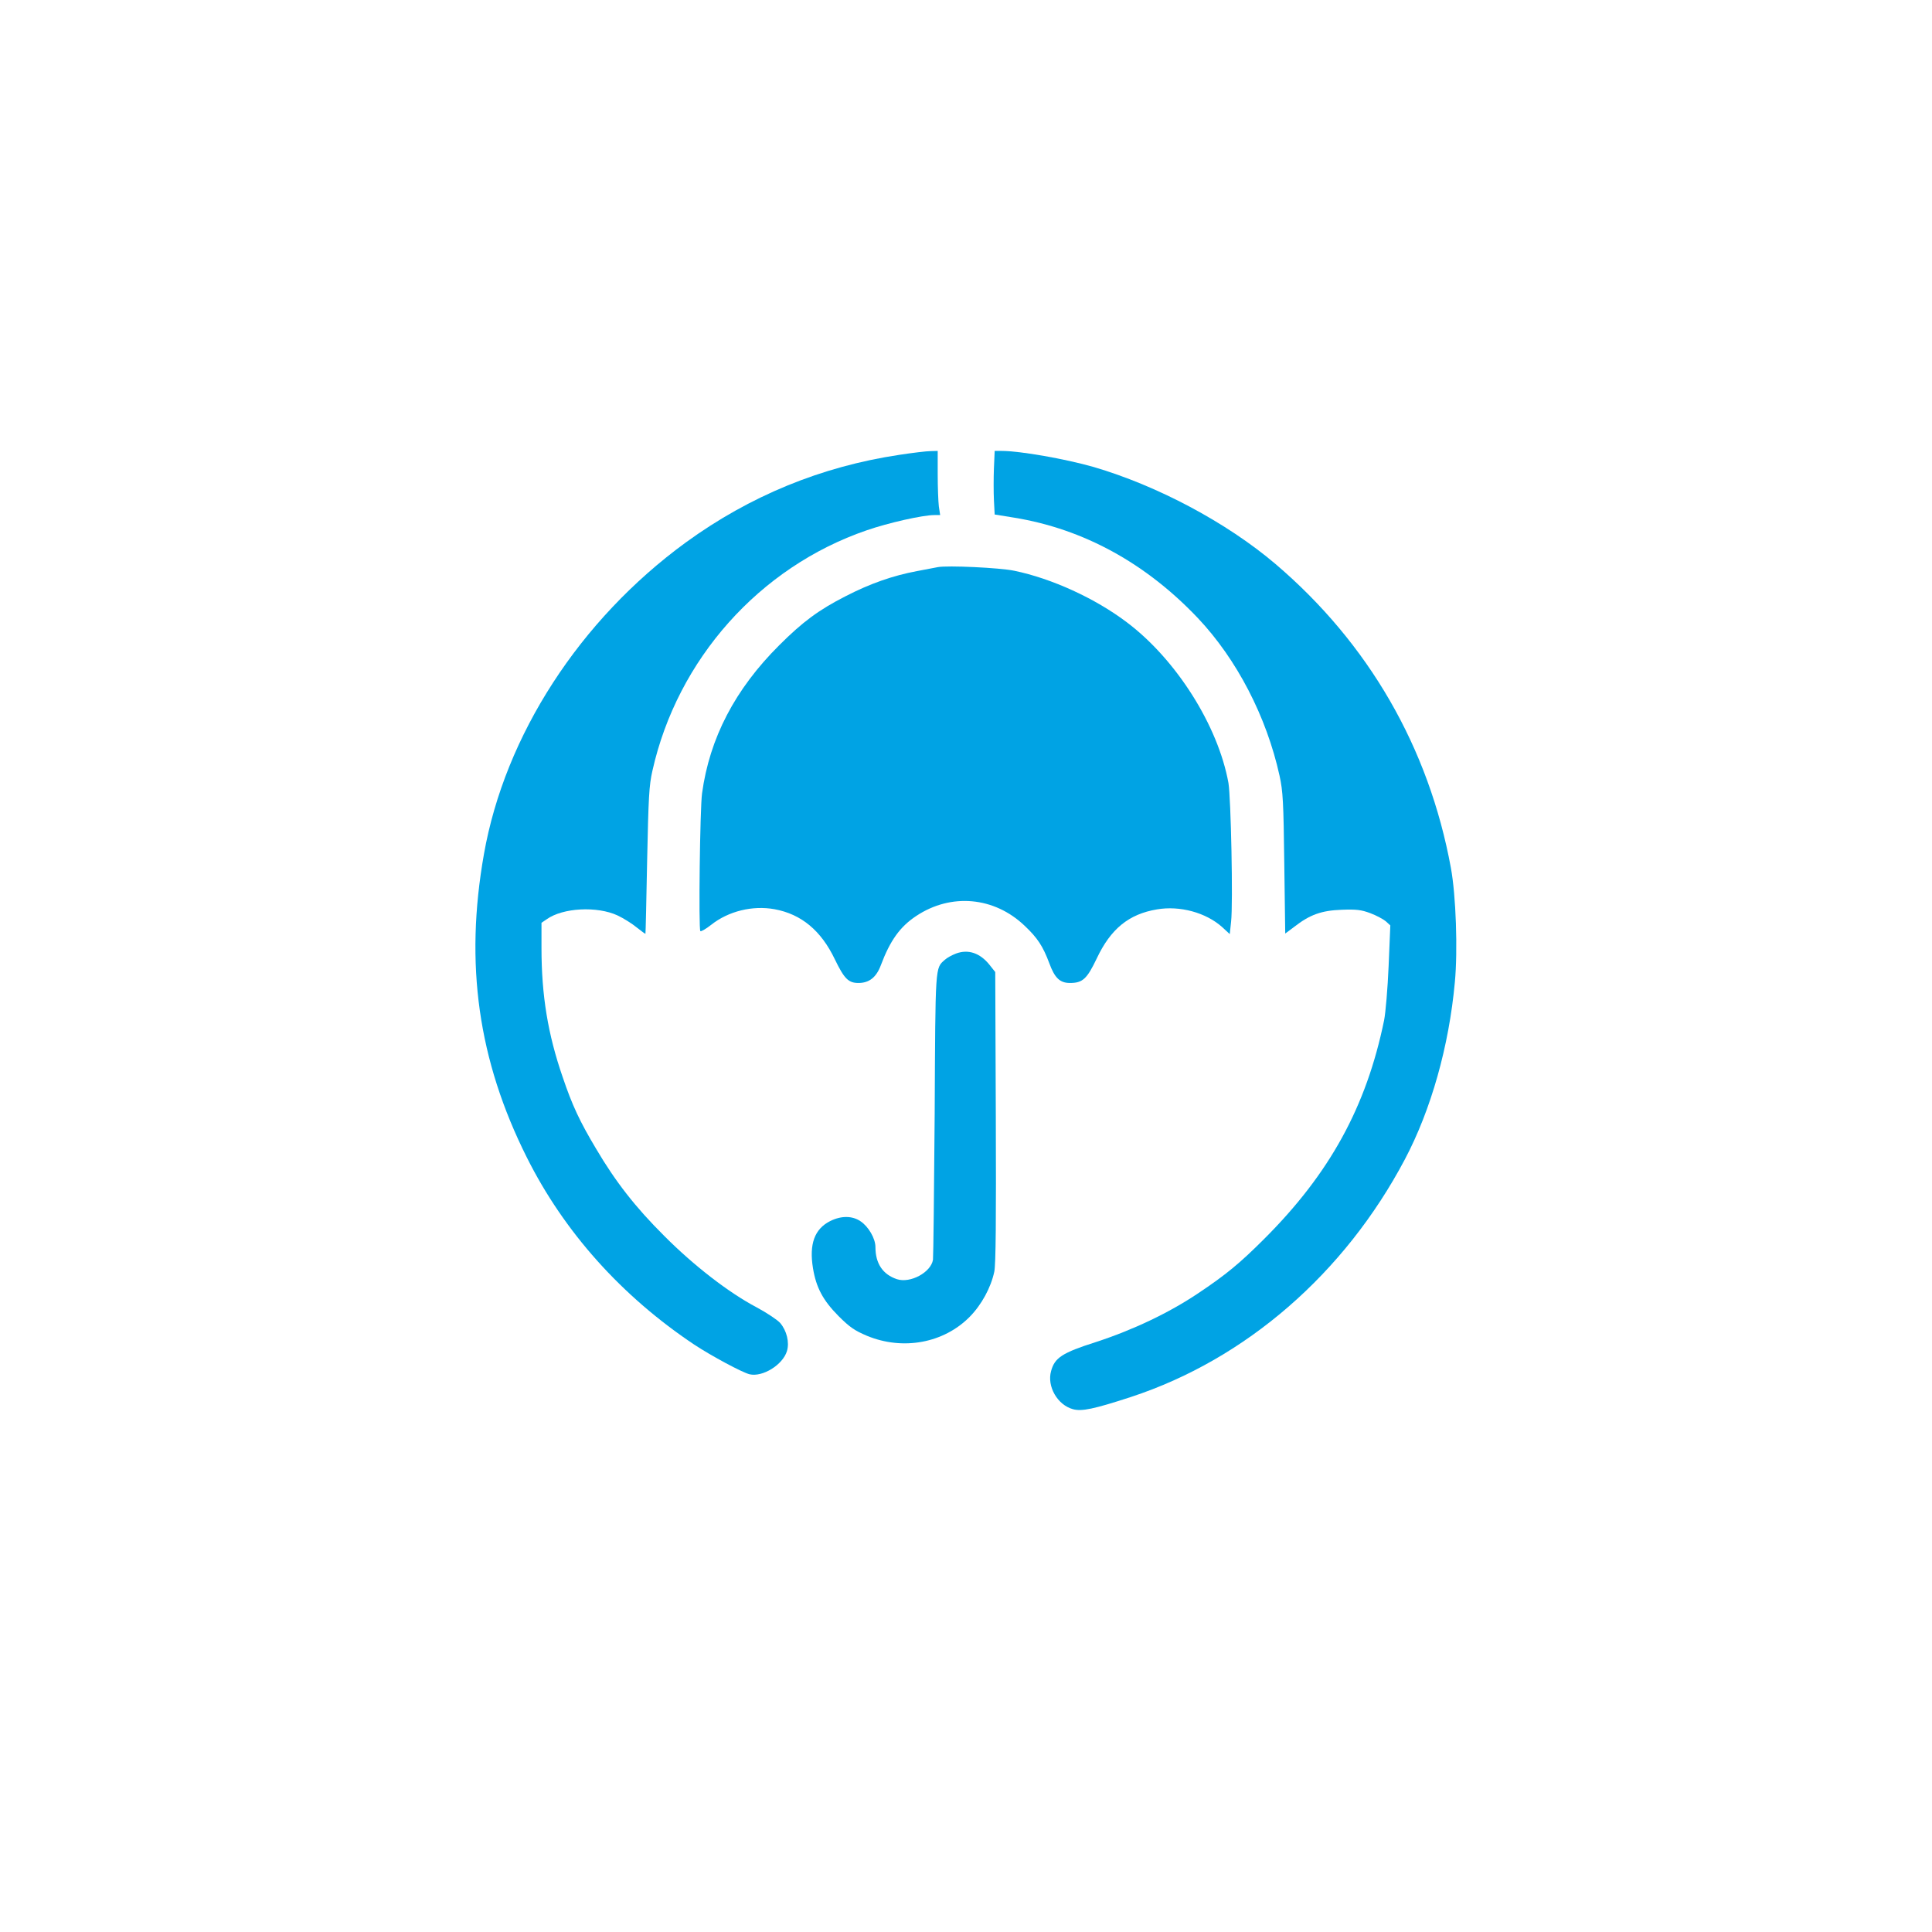
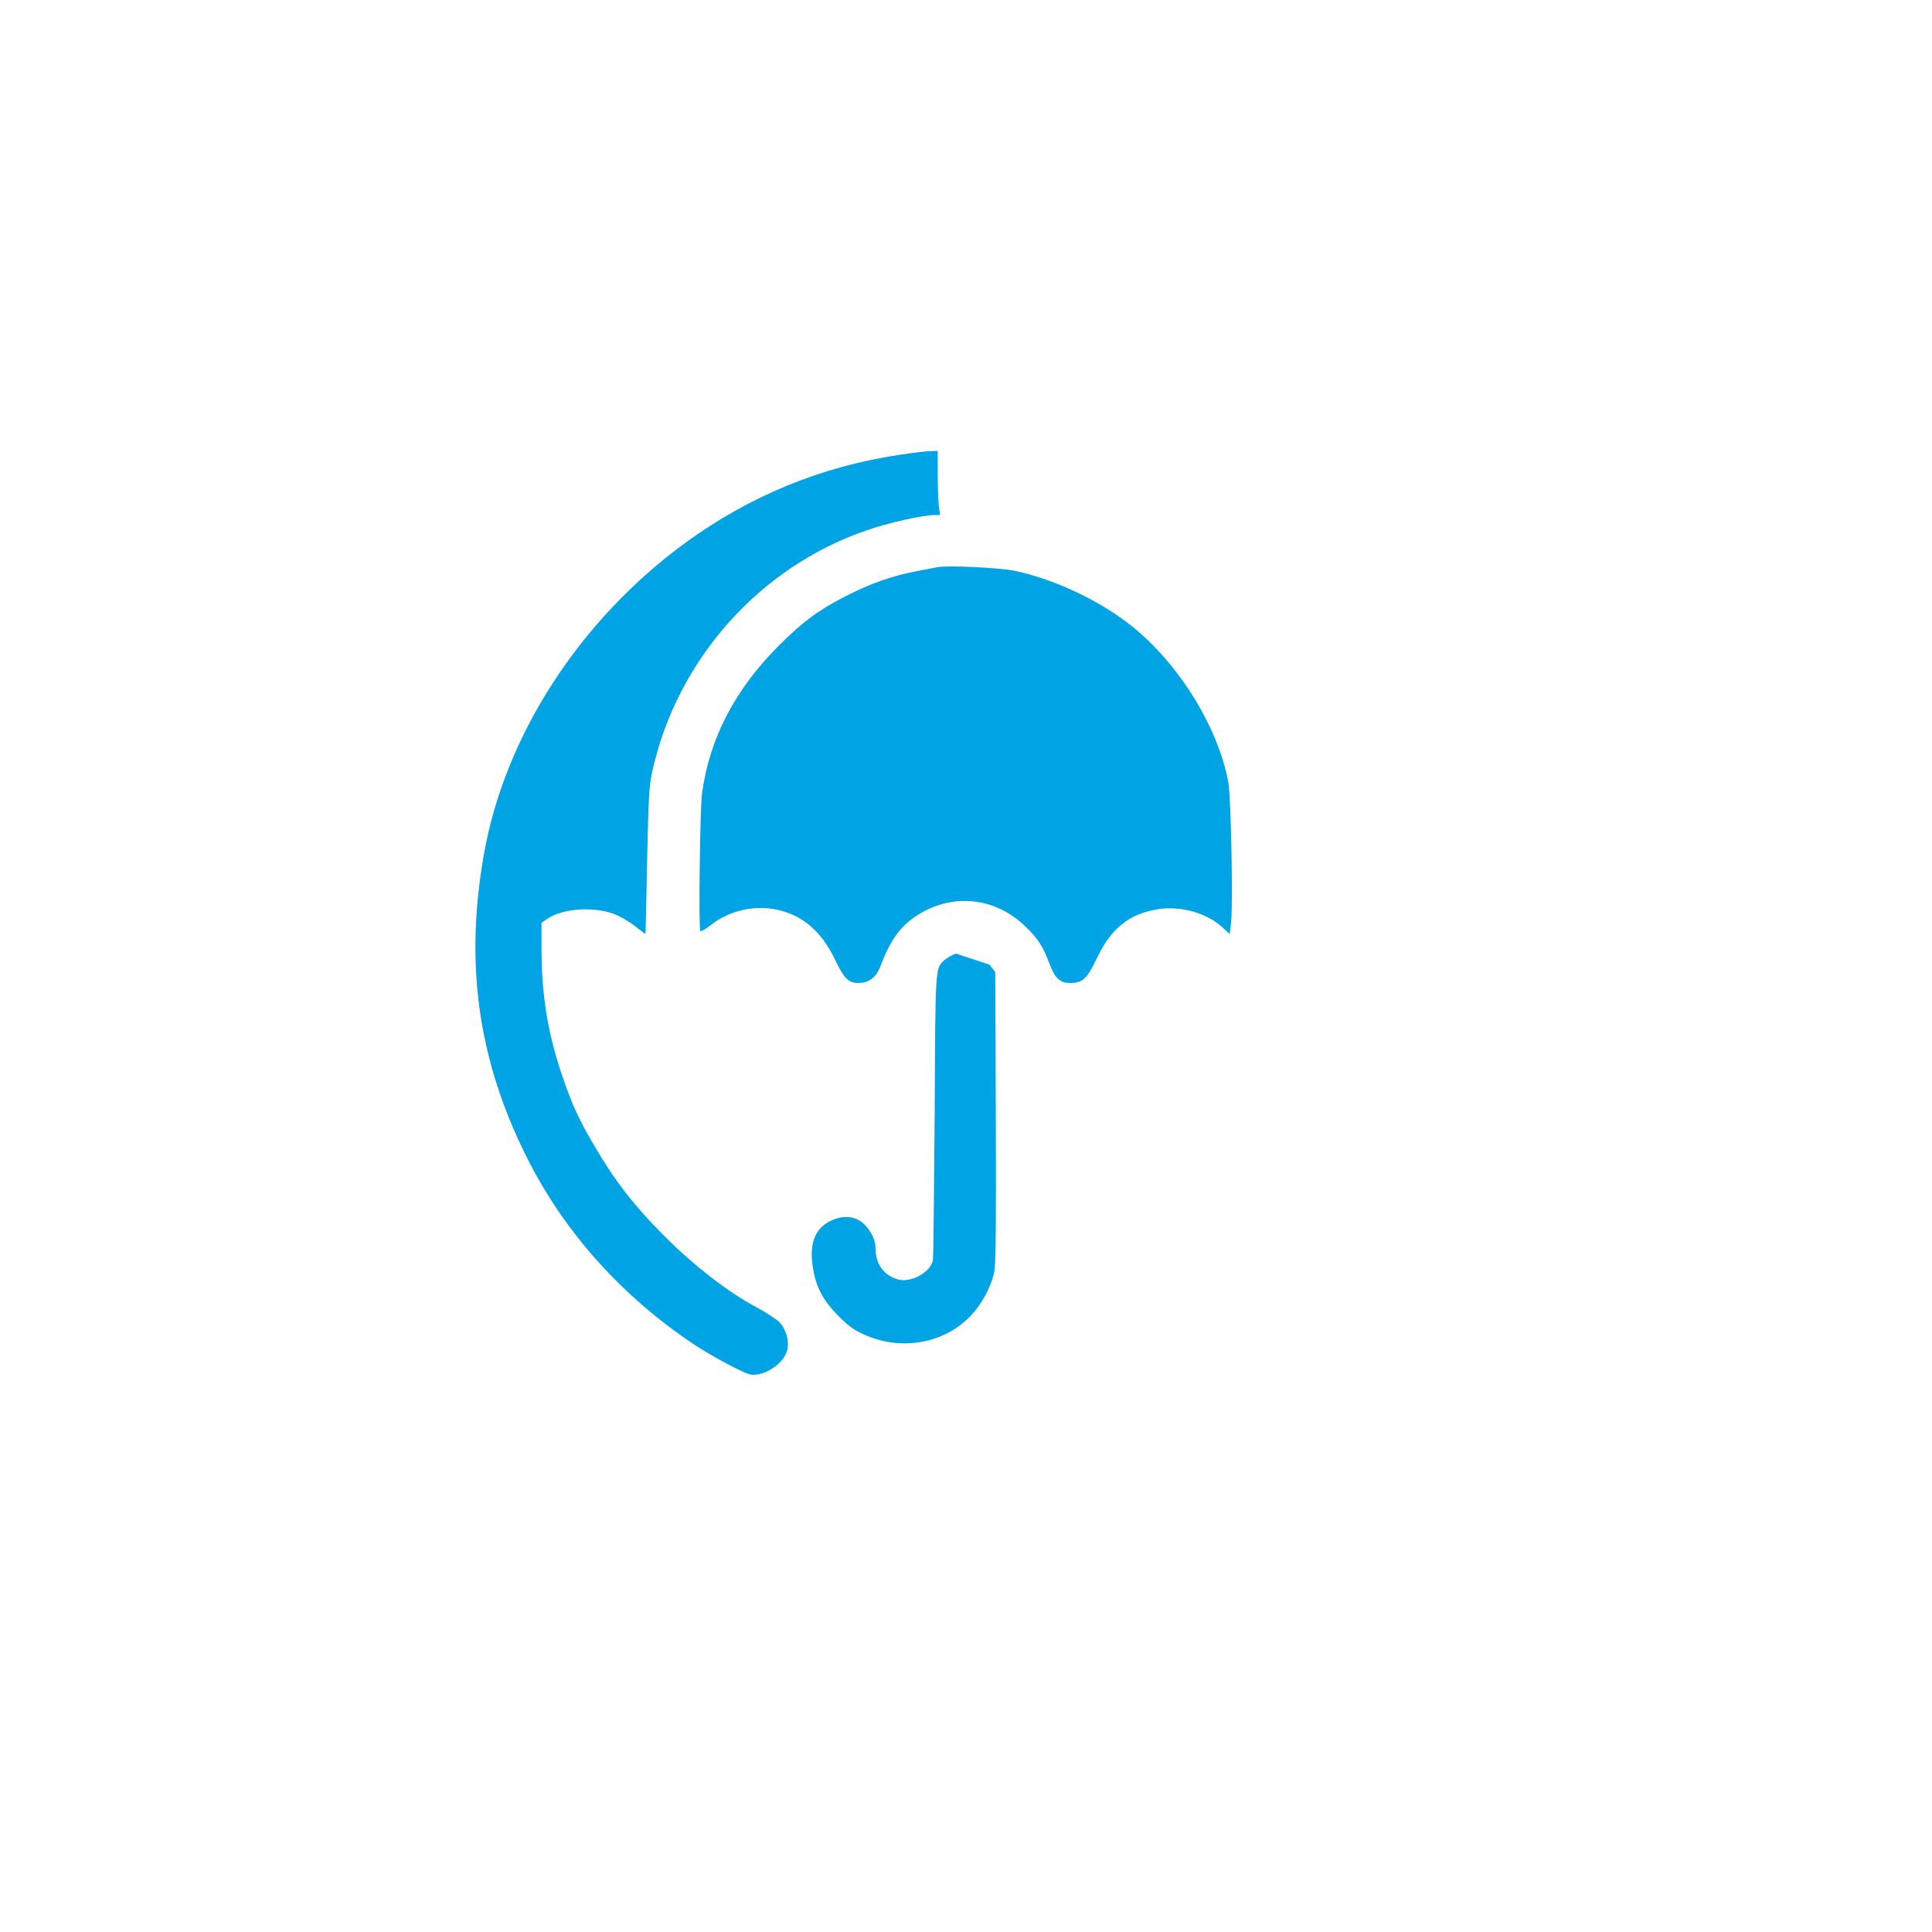
<svg xmlns="http://www.w3.org/2000/svg" version="1.0" width="1024pt" height="1024pt" viewBox="0 0 1024 1024" preserveAspectRatio="xMidYMid meet">
  <g transform="translate(0,1024) scale(0.1,-0.1)" fill="#00a3e4" stroke="none">
    <path d="M4765 7829 c-412 -62 -790 -217 -1130 -464 -562 -410 -959 -1023 -1070 -1652 -103 -582 -31 -1092 227 -1607 198 -396 503 -736 888 -993 91 -60 255 -148 293 -157 69 -16 176 50 198 123 14 46 -1 108 -36 149 -13 15 -69 53 -125 83 -148 78 -334 222 -490 379 -151 150 -258 287 -361 462 -86 144 -126 229 -177 380 -78 226 -112 432 -112 683 l0 134 28 19 c86 61 267 70 375 20 32 -15 78 -44 102 -64 25 -20 46 -35 46 -33 1 2 5 177 9 389 7 332 10 397 28 475 132 590 567 1079 1135 1274 115 40 298 81 359 81 l31 0 -7 46 c-3 26 -6 102 -6 170 l0 124 -37 -1 c-21 0 -96 -9 -168 -20z" />
-     <path d="M5268 7758 c-2 -51 -2 -127 0 -169 l4 -76 105 -17 c366 -60 696 -241 972 -532 206 -218 364 -522 433 -836 18 -82 21 -139 25 -465 l5 -371 47 35 c83 65 145 87 251 91 80 3 104 0 153 -18 32 -12 69 -32 82 -43 l24 -22 -9 -215 c-5 -118 -16 -248 -24 -288 -94 -458 -288 -812 -637 -1160 -127 -127 -202 -189 -349 -287 -155 -104 -345 -194 -541 -258 -179 -57 -219 -83 -238 -154 -23 -81 34 -180 116 -202 46 -13 112 1 308 65 608 200 1131 654 1451 1259 139 263 234 600 265 939 16 168 6 460 -21 606 -117 638 -436 1190 -930 1611 -259 220 -626 415 -964 514 -151 43 -389 85 -487 85 l-37 0 -4 -92z" />
    <path d="M4970 7234 c-14 -3 -63 -12 -110 -21 -128 -24 -248 -66 -378 -133 -143 -73 -228 -136 -352 -260 -234 -233 -369 -492 -409 -785 -11 -79 -19 -720 -9 -730 3 -4 29 11 57 33 92 73 220 104 336 83 142 -26 247 -113 320 -266 50 -103 72 -125 125 -125 57 0 95 30 119 95 49 130 101 203 187 260 185 123 414 102 575 -52 68 -64 97 -109 130 -197 29 -80 57 -106 110 -106 67 0 90 21 142 130 74 157 170 235 319 260 122 21 260 -17 346 -94 l40 -37 7 66 c11 95 -1 659 -14 735 -55 304 -277 655 -539 852 -168 127 -398 232 -597 273 -77 16 -353 29 -405 19z" />
-     <path d="M5067 5186 c-21 -8 -47 -22 -59 -33 -52 -46 -50 -22 -54 -817 -3 -408 -7 -755 -9 -773 -11 -67 -120 -126 -191 -103 -75 25 -114 83 -114 170 0 46 -37 109 -79 137 -44 30 -103 30 -161 1 -83 -42 -112 -122 -91 -250 17 -103 53 -170 135 -253 59 -59 85 -77 151 -105 191 -79 407 -39 545 101 62 63 112 154 130 239 8 40 10 269 8 822 l-3 766 -31 39 c-50 62 -112 83 -177 59z" />
+     <path d="M5067 5186 c-21 -8 -47 -22 -59 -33 -52 -46 -50 -22 -54 -817 -3 -408 -7 -755 -9 -773 -11 -67 -120 -126 -191 -103 -75 25 -114 83 -114 170 0 46 -37 109 -79 137 -44 30 -103 30 -161 1 -83 -42 -112 -122 -91 -250 17 -103 53 -170 135 -253 59 -59 85 -77 151 -105 191 -79 407 -39 545 101 62 63 112 154 130 239 8 40 10 269 8 822 l-3 766 -31 39 z" />
  </g>
</svg>